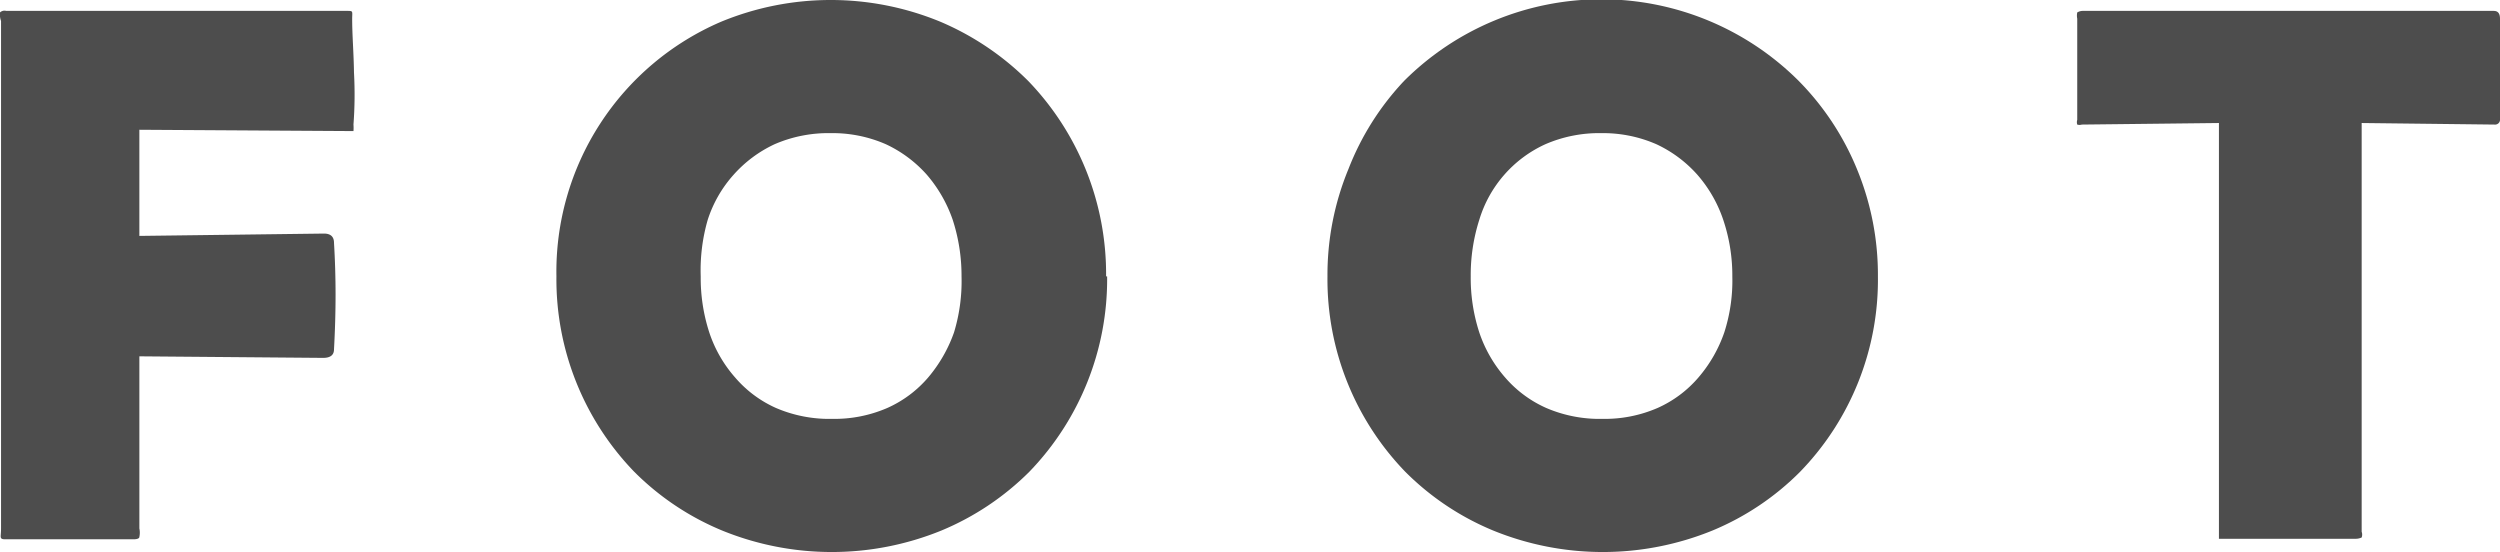
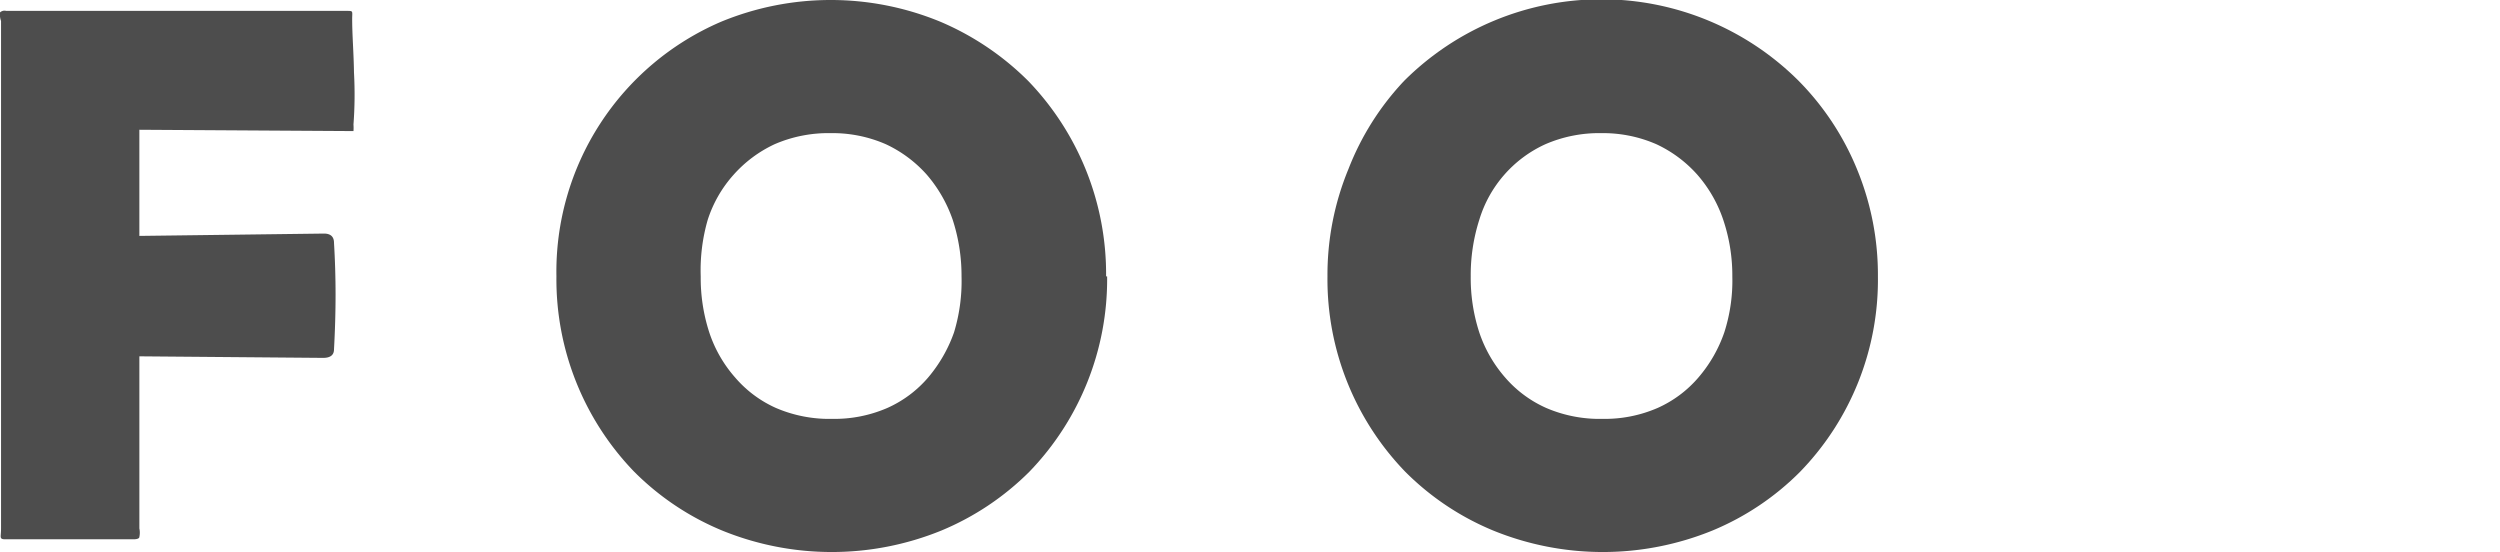
<svg xmlns="http://www.w3.org/2000/svg" viewBox="0 0 96.33 21.27">
  <defs>
    <style>.cls-1{fill:#4d4d4d;}</style>
  </defs>
  <g id="レイヤー_2" data-name="レイヤー 2">
    <g id="txt">
      <path class="cls-1" d="M13.62,4.8a1.65,1.65,0,0,1,0,.25s-.07,0-.19,0L5.37,5V9.09L12.48,9q.39,0,.39.36.06,1,.06,2t-.06,2.1q0,.33-.42.33l-7.08-.06v6.63a.8.8,0,0,1,0,.33c0,.06-.1.09-.22.09H.24c-.1,0-.17,0-.2-.05s0-.15,0-.37V.81A.73.73,0,0,1,0,.48.25.25,0,0,1,.24.42H13.38c.12,0,.18,0,.19.06s0,.12,0,.24c0,.64.06,1.33.07,2.08A15.5,15.5,0,0,1,13.62,4.8Z" />
      <path class="cls-1" d="M42.66,10.65a10.67,10.67,0,0,1-3,7.53,10.5,10.5,0,0,1-3.38,2.26,11.19,11.19,0,0,1-8.46,0,10.39,10.39,0,0,1-3.38-2.26,10.67,10.67,0,0,1-3-7.53A10.48,10.48,0,0,1,27.78.84a11.07,11.07,0,0,1,8.46,0,10.72,10.72,0,0,1,3.38,2.28,10.72,10.72,0,0,1,3,7.53Zm-5.61,0a7,7,0,0,0-.34-2.18,5.32,5.32,0,0,0-1-1.74,4.86,4.86,0,0,0-1.57-1.17A5.13,5.13,0,0,0,32,5.13a5.2,5.2,0,0,0-2.16.43,4.86,4.86,0,0,0-1.57,1.17,4.8,4.8,0,0,0-1,1.74A7,7,0,0,0,27,10.65a6.79,6.79,0,0,0,.33,2.16,5,5,0,0,0,1,1.74,4.46,4.46,0,0,0,1.57,1.17,5.2,5.2,0,0,0,2.16.42,5.12,5.12,0,0,0,2.13-.42,4.46,4.46,0,0,0,1.57-1.17,5.54,5.54,0,0,0,1-1.74A6.79,6.79,0,0,0,37.05,10.65Z" />
      <path class="cls-1" d="M72.36,10.65a10.62,10.62,0,0,1-3,7.53,10.35,10.35,0,0,1-3.37,2.26,11.19,11.19,0,0,1-8.46,0,10.39,10.39,0,0,1-3.38-2.26,10.67,10.67,0,0,1-3-7.53,10.68,10.68,0,0,1,.81-4.14A10.47,10.47,0,0,1,54.1,3.12a10.76,10.76,0,0,1,15.21,0,10.49,10.49,0,0,1,2.24,3.39A10.68,10.68,0,0,1,72.36,10.65Zm-5.61,0a6.73,6.73,0,0,0-.35-2.18,5.13,5.13,0,0,0-1-1.74,4.86,4.86,0,0,0-1.57-1.17,5.13,5.13,0,0,0-2.13-.43,5.2,5.2,0,0,0-2.16.43A4.69,4.69,0,0,0,57,8.47a7,7,0,0,0-.33,2.18A6.79,6.79,0,0,0,57,12.81a5.11,5.11,0,0,0,1,1.74,4.5,4.5,0,0,0,1.58,1.17,5.2,5.2,0,0,0,2.16.42,5.12,5.12,0,0,0,2.13-.42,4.46,4.46,0,0,0,1.57-1.17,5.33,5.33,0,0,0,1-1.74A6.52,6.52,0,0,0,66.75,10.65Z" />
-       <path class="cls-1" d="M96.12,4.8,91,4.74V20.49a.33.33,0,0,1,0,.22s-.1.05-.22.05H85.5s0-.1,0-.26V4.74l-5.28.06a.31.31,0,0,1-.18,0,.31.31,0,0,1,0-.18V.72a.62.62,0,0,1,0-.24s.09-.06.21-.06H96.09q.24,0,.24.3V4.59A.19.19,0,0,1,96.12,4.8Z" />
    </g>
  </g>
</svg>